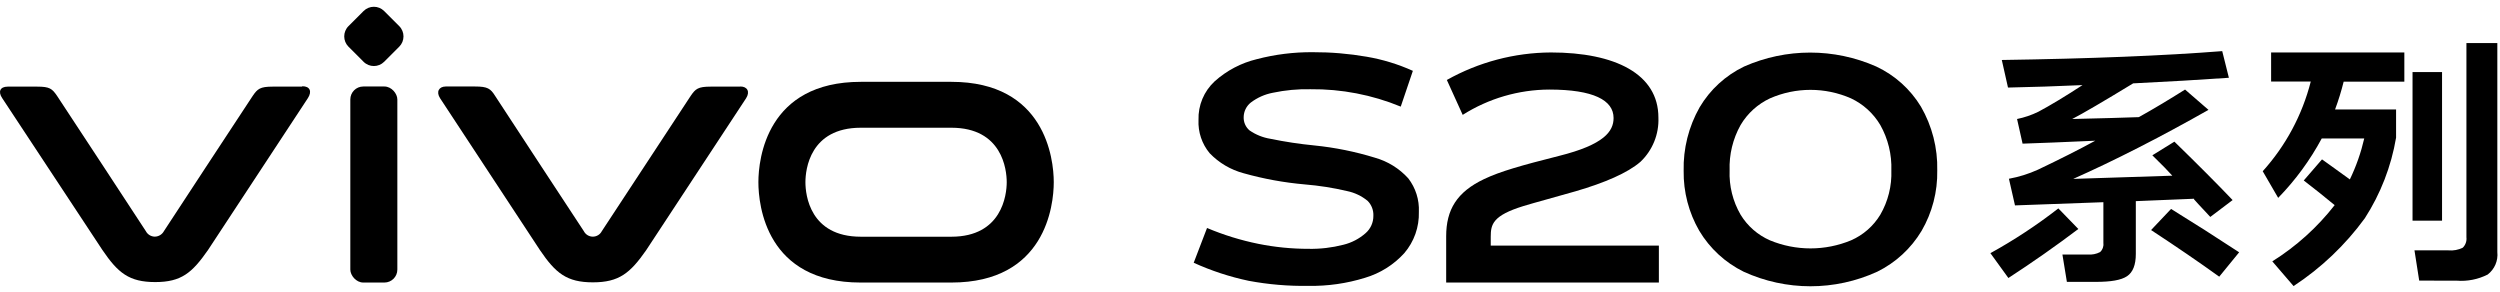
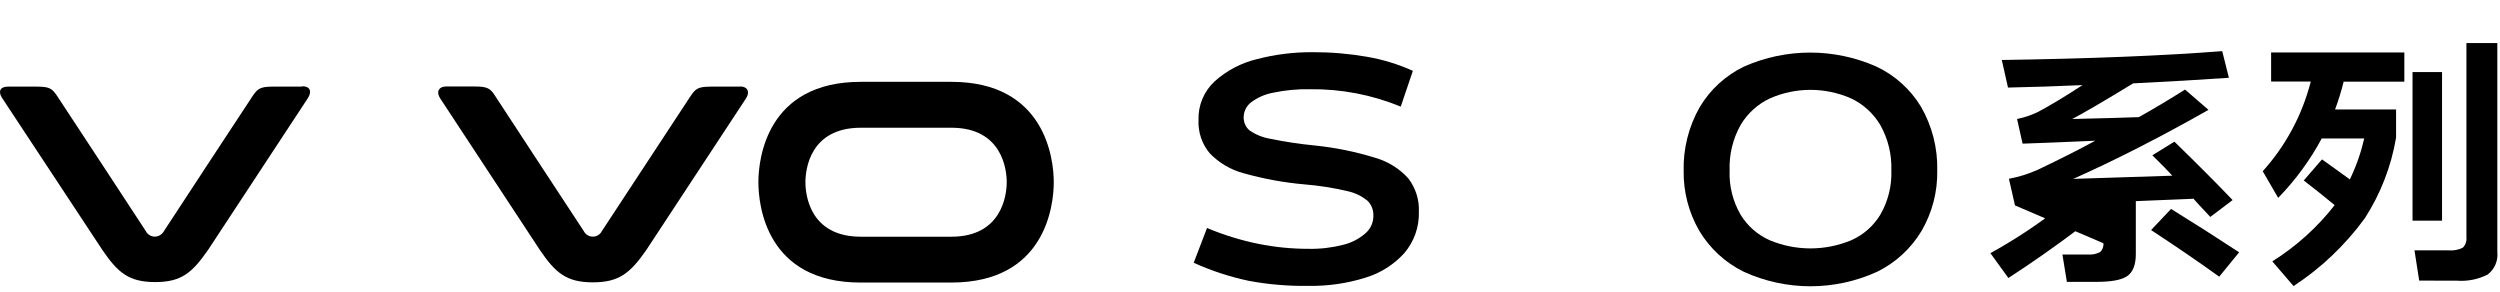
<svg xmlns="http://www.w3.org/2000/svg" width="359px" height="42px" viewBox="0 0 359 42" version="1.1">
  <title>黑-s20系列</title>
  <g id="页面-1" stroke="none" stroke-width="1" fill="none" fill-rule="evenodd">
    <g id="黑-s20系列" transform="translate(-0, 0.108)" fill="#000000" fill-rule="nonzero">
-       <path d="M288.405,39.814 L285.822,36.246 C289.239,34.363 292.501,32.214 295.579,29.818 L298.449,32.774 C295.197,35.229 291.849,37.576 288.405,39.814 Z M315.074,28.431 C312.294,28.559 309.504,28.673 306.704,28.775 L306.704,36.361 C306.704,37.93 306.283,38.992 305.442,39.556 C304.6,40.12 303.127,40.369 300.965,40.369 L296.804,40.369 L296.163,36.438 L299.788,36.438 C300.402,36.496 301.02,36.377 301.568,36.093 C301.925,35.772 302.103,35.298 302.046,34.821 L302.046,28.928 L289.352,29.388 L288.482,25.561 C289.917,25.301 291.315,24.864 292.643,24.26 C295.831,22.743 298.577,21.356 300.879,20.099 C296.23,20.31 292.758,20.444 290.443,20.52 L289.649,16.981 C290.709,16.765 291.738,16.415 292.71,15.938 C294.4,15.039 296.514,13.764 299.052,12.112 C295.379,12.278 291.811,12.396 288.348,12.466 L287.458,8.506 C300.212,8.314 310.763,7.89 319.111,7.234 L320.068,11.06 C315.954,11.347 311.372,11.615 306.322,11.863 C302.017,14.484 299.1,16.19 297.569,16.981 C301.874,16.879 305.062,16.79 307.135,16.713 C309.249,15.537 311.458,14.207 313.773,12.753 L317.14,15.67 C310.126,19.637 303.65,22.94 297.713,25.581 L311.946,25.121 C311.363,24.471 310.425,23.505 309.077,22.194 L312.243,20.233 C315.597,23.498 318.384,26.295 320.603,28.622 L317.399,31.043 C315.907,29.455 315.132,28.613 315.055,28.508 L315.074,28.431 Z M318.681,39.623 C315.83,37.569 312.568,35.337 308.895,32.927 L311.765,29.895 C315.011,31.897 318.269,33.973 321.541,36.122 L318.681,39.623 Z" id="形状" />
+       <path d="M288.405,39.814 L285.822,36.246 C289.239,34.363 292.501,32.214 295.579,29.818 L298.449,32.774 C295.197,35.229 291.849,37.576 288.405,39.814 Z M315.074,28.431 C312.294,28.559 309.504,28.673 306.704,28.775 L306.704,36.361 C306.704,37.93 306.283,38.992 305.442,39.556 C304.6,40.12 303.127,40.369 300.965,40.369 L296.804,40.369 L296.163,36.438 L299.788,36.438 C300.402,36.496 301.02,36.377 301.568,36.093 C301.925,35.772 302.103,35.298 302.046,34.821 L289.352,29.388 L288.482,25.561 C289.917,25.301 291.315,24.864 292.643,24.26 C295.831,22.743 298.577,21.356 300.879,20.099 C296.23,20.31 292.758,20.444 290.443,20.52 L289.649,16.981 C290.709,16.765 291.738,16.415 292.71,15.938 C294.4,15.039 296.514,13.764 299.052,12.112 C295.379,12.278 291.811,12.396 288.348,12.466 L287.458,8.506 C300.212,8.314 310.763,7.89 319.111,7.234 L320.068,11.06 C315.954,11.347 311.372,11.615 306.322,11.863 C302.017,14.484 299.1,16.19 297.569,16.981 C301.874,16.879 305.062,16.79 307.135,16.713 C309.249,15.537 311.458,14.207 313.773,12.753 L317.14,15.67 C310.126,19.637 303.65,22.94 297.713,25.581 L311.946,25.121 C311.363,24.471 310.425,23.505 309.077,22.194 L312.243,20.233 C315.597,23.498 318.384,26.295 320.603,28.622 L317.399,31.043 C315.907,29.455 315.132,28.613 315.055,28.508 L315.074,28.431 Z M318.681,39.623 C315.83,37.569 312.568,35.337 308.895,32.927 L311.765,29.895 C315.011,31.897 318.269,33.973 321.541,36.122 L318.681,39.623 Z" id="形状" />
      <path d="M337.439,25.657 C338.345,23.779 339.038,21.806 339.505,19.774 L333.402,19.774 C331.725,22.896 329.62,25.768 327.146,28.307 L324.927,24.48 C328.238,20.813 330.606,16.394 331.824,11.605 L326.132,11.605 L326.132,7.425 L345.264,7.425 L345.264,11.624 L336.549,11.624 C336.213,12.976 335.801,14.308 335.315,15.613 L344.077,15.613 L344.077,19.659 C343.38,23.786 341.851,27.727 339.582,31.243 C336.786,35.075 333.322,38.37 329.356,40.972 L326.304,37.423 C329.736,35.273 332.766,32.541 335.258,29.349 C333.804,28.144 332.324,26.964 330.819,25.81 L333.44,22.778 C333.842,23.074 335.22,24.04 337.439,25.657 Z M346.44,31.578 L346.44,10.237 L350.678,10.237 L350.678,31.578 L346.44,31.578 Z M347.397,40.187 L346.718,35.844 L351.596,35.844 C352.304,35.91 353.016,35.778 353.653,35.462 C354.052,35.07 354.246,34.515 354.179,33.96 L354.179,6.076 L358.617,6.076 L358.617,36.084 C358.75,37.329 358.224,38.554 357.23,39.317 C355.859,40.011 354.324,40.316 352.792,40.197 L347.397,40.187 Z" id="形状" />
      <path d="M136.617,11.643 L123.617,11.643 C110.111,11.643 108.905,22.682 108.905,26.049 C108.905,29.416 110.053,40.465 123.579,40.465 L136.617,40.465 C150.114,40.465 151.32,29.426 151.32,26.049 C151.32,22.673 150.076,11.643 136.617,11.643 M136.617,33.884 L123.617,33.884 C116.3,33.884 115.659,27.886 115.659,26.059 C115.659,24.232 116.3,18.234 123.617,18.234 L136.617,18.234 C143.916,18.234 144.566,24.232 144.566,26.059 C144.566,27.886 143.877,33.884 136.617,33.884" id="形状" />
      <path d="M106.256,12.332 L102.047,12.332 C100.239,12.332 99.875,12.648 99.177,13.671 L86.426,33.08 C86.178,33.568 85.677,33.875 85.13,33.875 C84.583,33.875 84.082,33.568 83.834,33.08 C83.834,33.08 71.743,14.685 71.092,13.652 C70.442,12.619 70.021,12.313 68.223,12.313 L64.004,12.313 C63.048,12.313 62.588,13.069 63.201,14.006 L77.549,35.825 C79.778,39.106 81.375,40.436 85.135,40.436 C88.894,40.436 90.491,39.116 92.787,35.825 L107.136,14.006 C107.748,13.049 107.298,12.313 106.332,12.313" id="路径" />
-       <rect id="矩形" x="50.306" y="12.313" width="6.753" height="28.152" rx="1.86" />
-       <path d="M52.155,1.5 L55.218,1.5 C56.371,1.5 57.307,2.435 57.307,3.589 L57.307,6.652 C57.307,7.806 56.371,8.741 55.218,8.741 L52.155,8.741 C51.001,8.741 50.066,7.806 50.066,6.652 L50.066,3.589 C50.066,2.435 51.001,1.5 52.155,1.5 Z" id="矩形" transform="translate(53.686, 5.12) rotate(-45) translate(-53.686, -5.12)" />
      <path d="M43.371,12.332 L39.152,12.332 C37.354,12.332 36.981,12.648 36.283,13.671 C35.584,14.695 23.541,33.08 23.541,33.08 C23.283,33.56 22.785,33.863 22.24,33.874 C21.693,33.872 21.192,33.566 20.939,33.08 C20.939,33.08 8.896,14.685 8.188,13.652 C7.481,12.619 7.127,12.332 5.347,12.332 L1.11,12.332 C0,12.332 -0.296,13.069 0.306,13.968 L14.703,35.787 C16.931,39.068 18.529,40.398 22.288,40.398 C26.048,40.398 27.588,39.068 29.874,35.787 L44.222,13.968 C44.834,13.011 44.5,12.275 43.419,12.275" id="路径" />
      <path d="M179.309,40.216 C176.591,39.643 173.945,38.774 171.417,37.624 L173.33,32.63 C175.704,33.632 178.171,34.394 180.696,34.907 C183.07,35.385 185.486,35.625 187.908,35.624 C189.591,35.656 191.271,35.46 192.902,35.041 C194.086,34.754 195.182,34.182 196.096,33.377 C196.814,32.754 197.223,31.849 197.216,30.899 C197.257,30.095 196.958,29.31 196.393,28.737 C195.54,28.036 194.529,27.553 193.447,27.331 C191.446,26.86 189.412,26.54 187.363,26.374 C184.389,26.113 181.446,25.575 178.572,24.767 C176.721,24.271 175.041,23.279 173.713,21.898 C172.597,20.561 172.024,18.854 172.106,17.115 C172.039,15.016 172.888,12.992 174.43,11.567 C176.149,10.026 178.223,8.935 180.466,8.391 C183.095,7.703 185.803,7.366 188.52,7.387 C191.111,7.378 193.697,7.596 196.25,8.037 C198.54,8.428 200.77,9.11 202.888,10.065 L201.147,15.202 C197.035,13.507 192.624,12.658 188.176,12.705 C186.364,12.667 184.554,12.838 182.781,13.212 C181.631,13.43 180.547,13.911 179.615,14.618 C178.976,15.127 178.6,15.896 178.591,16.713 C178.566,17.448 178.88,18.153 179.443,18.626 C180.337,19.241 181.356,19.649 182.427,19.822 C184.516,20.253 186.627,20.572 188.75,20.779 C191.7,21.076 194.612,21.666 197.445,22.539 C199.286,23.059 200.943,24.086 202.228,25.504 C203.288,26.878 203.827,28.582 203.749,30.316 C203.812,32.484 203.066,34.599 201.654,36.246 C200.133,37.921 198.18,39.145 196.01,39.786 C193.385,40.599 190.647,40.99 187.899,40.943 C185.018,40.988 182.141,40.745 179.309,40.216 L179.309,40.216 Z" id="路径" />
      <path d="M250.382,38.905 C247.741,37.603 245.533,35.567 244.02,33.042 C242.507,30.428 241.73,27.453 241.773,24.433 C241.697,21.236 242.49,18.079 244.068,15.297 C245.573,12.757 247.796,10.72 250.458,9.443 C256.5,6.775 263.386,6.775 269.427,9.443 C272.088,10.687 274.321,12.691 275.845,15.202 C277.452,17.984 278.263,21.154 278.189,24.366 C278.248,27.409 277.47,30.41 275.941,33.042 C274.429,35.567 272.22,37.603 269.58,38.905 C263.485,41.698 256.476,41.698 250.382,38.905 M265.821,34.4 C267.562,33.635 269.025,32.353 270.01,30.727 C271.128,28.798 271.678,26.593 271.598,24.366 C271.677,22.087 271.128,19.83 270.01,17.842 C269.022,16.174 267.556,14.841 265.802,14.016 C262.095,12.389 257.876,12.389 254.17,14.016 C252.411,14.838 250.94,16.171 249.951,17.842 C248.837,19.831 248.291,22.088 248.373,24.366 C248.285,26.593 248.832,28.799 249.951,30.727 C250.943,32.351 252.408,33.633 254.151,34.4 C257.886,35.95 262.085,35.95 265.821,34.4" id="形状" />
-       <path d="M214.07,35.165 L214.07,33.884 C214.07,32.095 214.367,30.842 218.758,29.483 C220.345,28.995 223.54,28.144 226.286,27.35 C230.437,26.135 233.718,24.729 235.564,23.132 C237.304,21.484 238.246,19.164 238.147,16.771 C238.147,10.505 231.92,7.425 222.708,7.425 C217.473,7.453 212.332,8.813 207.767,11.375 L210.043,16.388 C213.764,14.03 218.074,12.77 222.479,12.753 C228.811,12.753 231.709,14.274 231.709,16.837 C231.709,18.751 230.351,20.664 223.875,22.28 C218.423,23.658 215.429,24.509 213.114,25.609 C209.211,27.465 207.671,29.99 207.671,33.826 L207.671,40.465 L238.214,40.465 L238.214,35.165 L214.07,35.165 Z" id="路径" />
    </g>
  </g>
</svg>